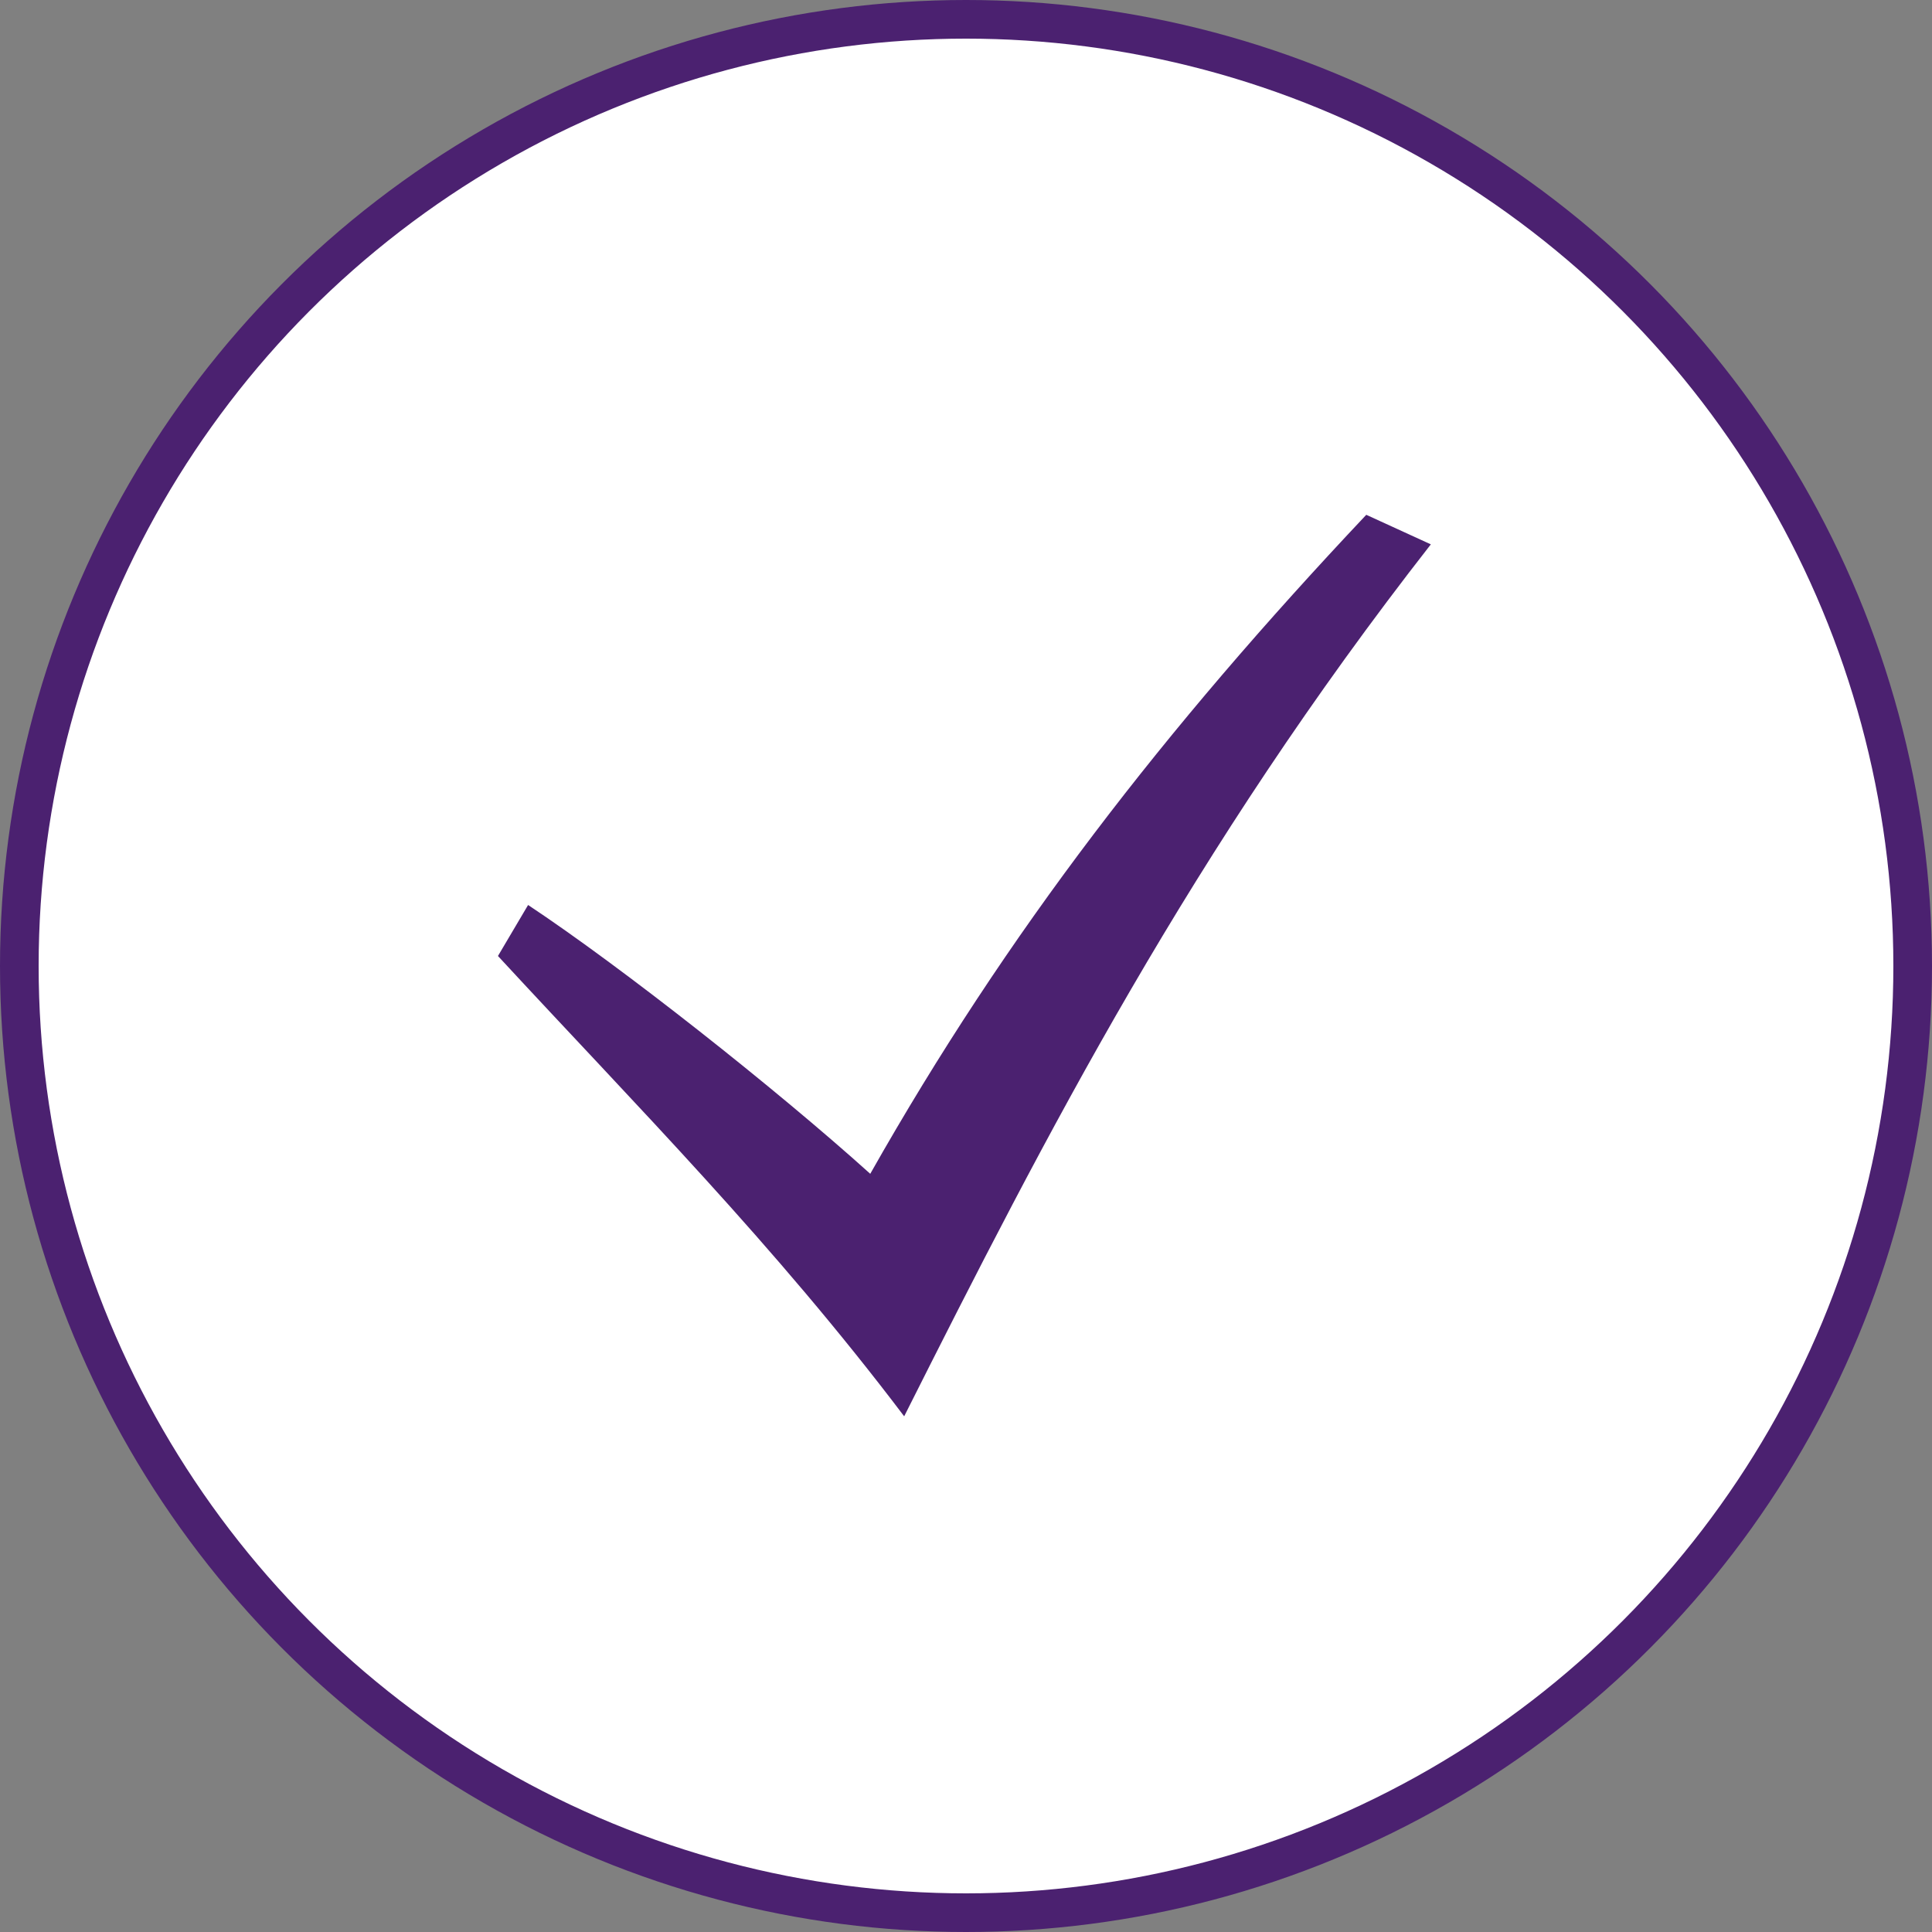
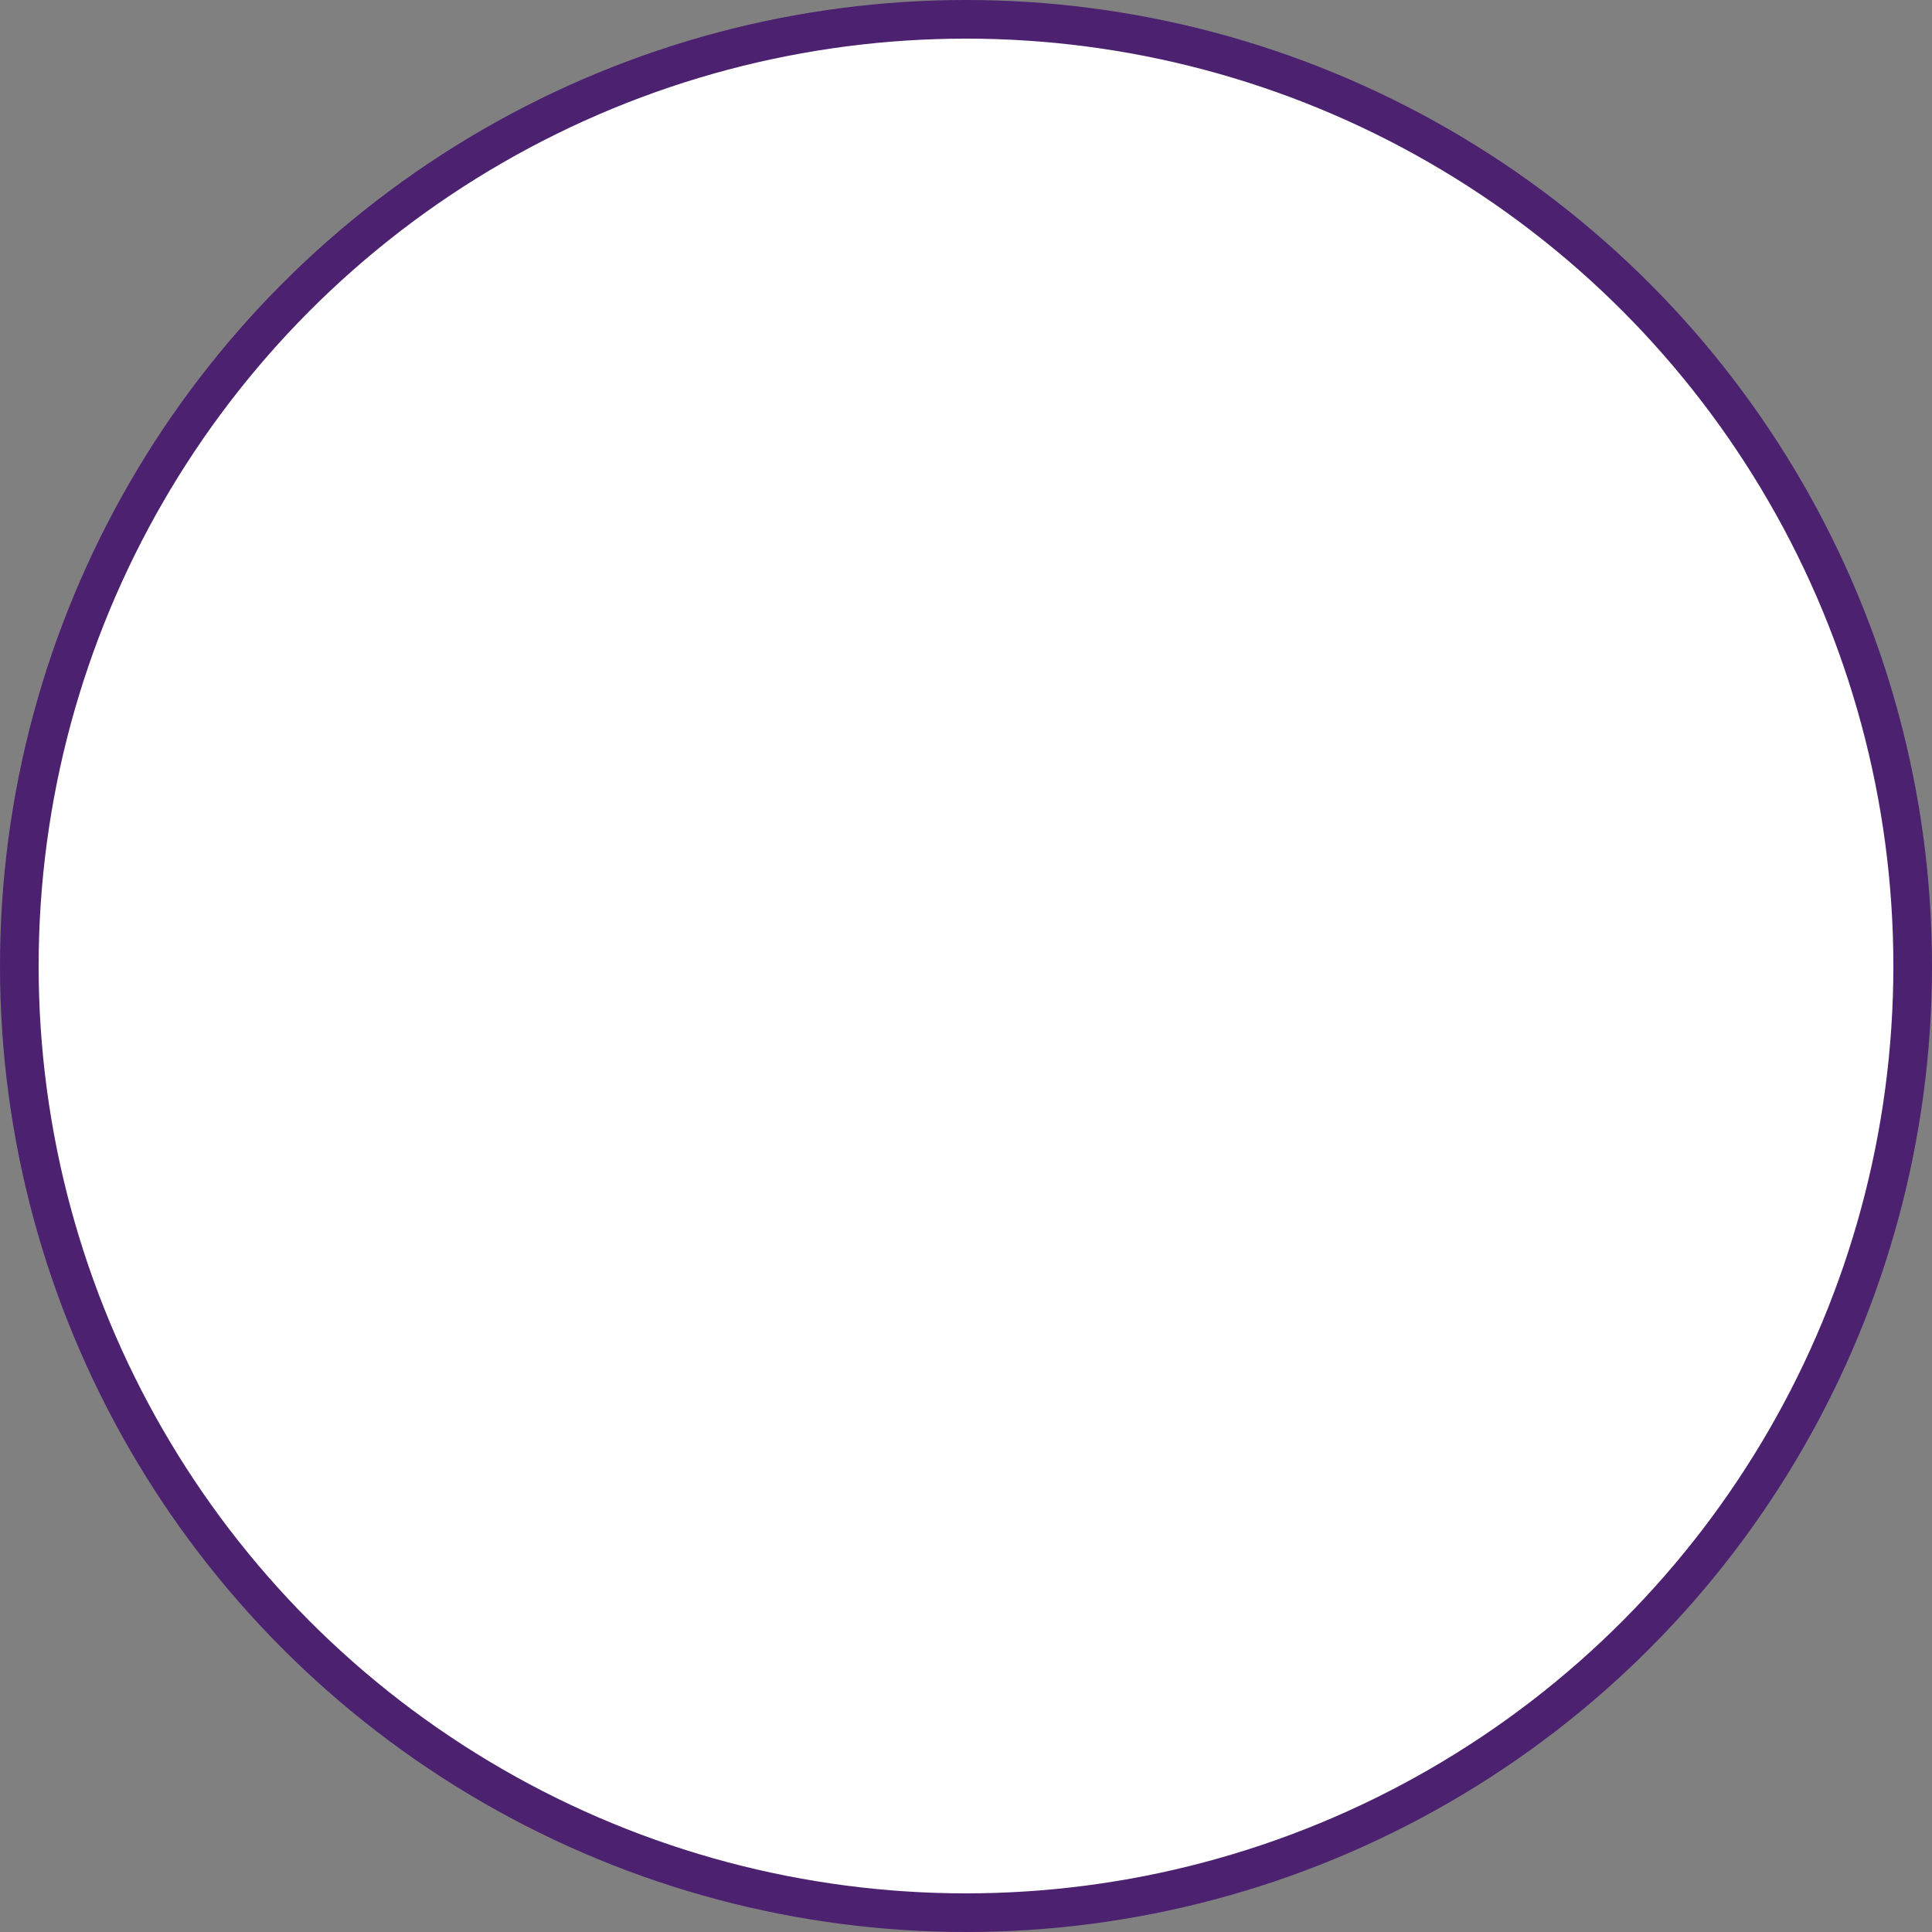
<svg xmlns="http://www.w3.org/2000/svg" width="50" height="50" viewBox="0 0 50 50" fill="none">
  <rect x="0" y="0" width="50" height="50" fill="#808080" stroke="none" />
  <circle cx="25" cy="25" r="24.5" fill="white" stroke="#4B2170" />
-   <path d="M12.887 24.741C16.51 28.661 20.023 32.191 23.4 36.654C27.072 29.352 30.83 22.024 37.03 14.088L35.359 13.323C30.124 18.876 26.056 24.131 22.522 30.378C20.064 28.164 16.092 25.03 13.667 23.421L12.887 24.741Z" fill="#4B2170" />
</svg>